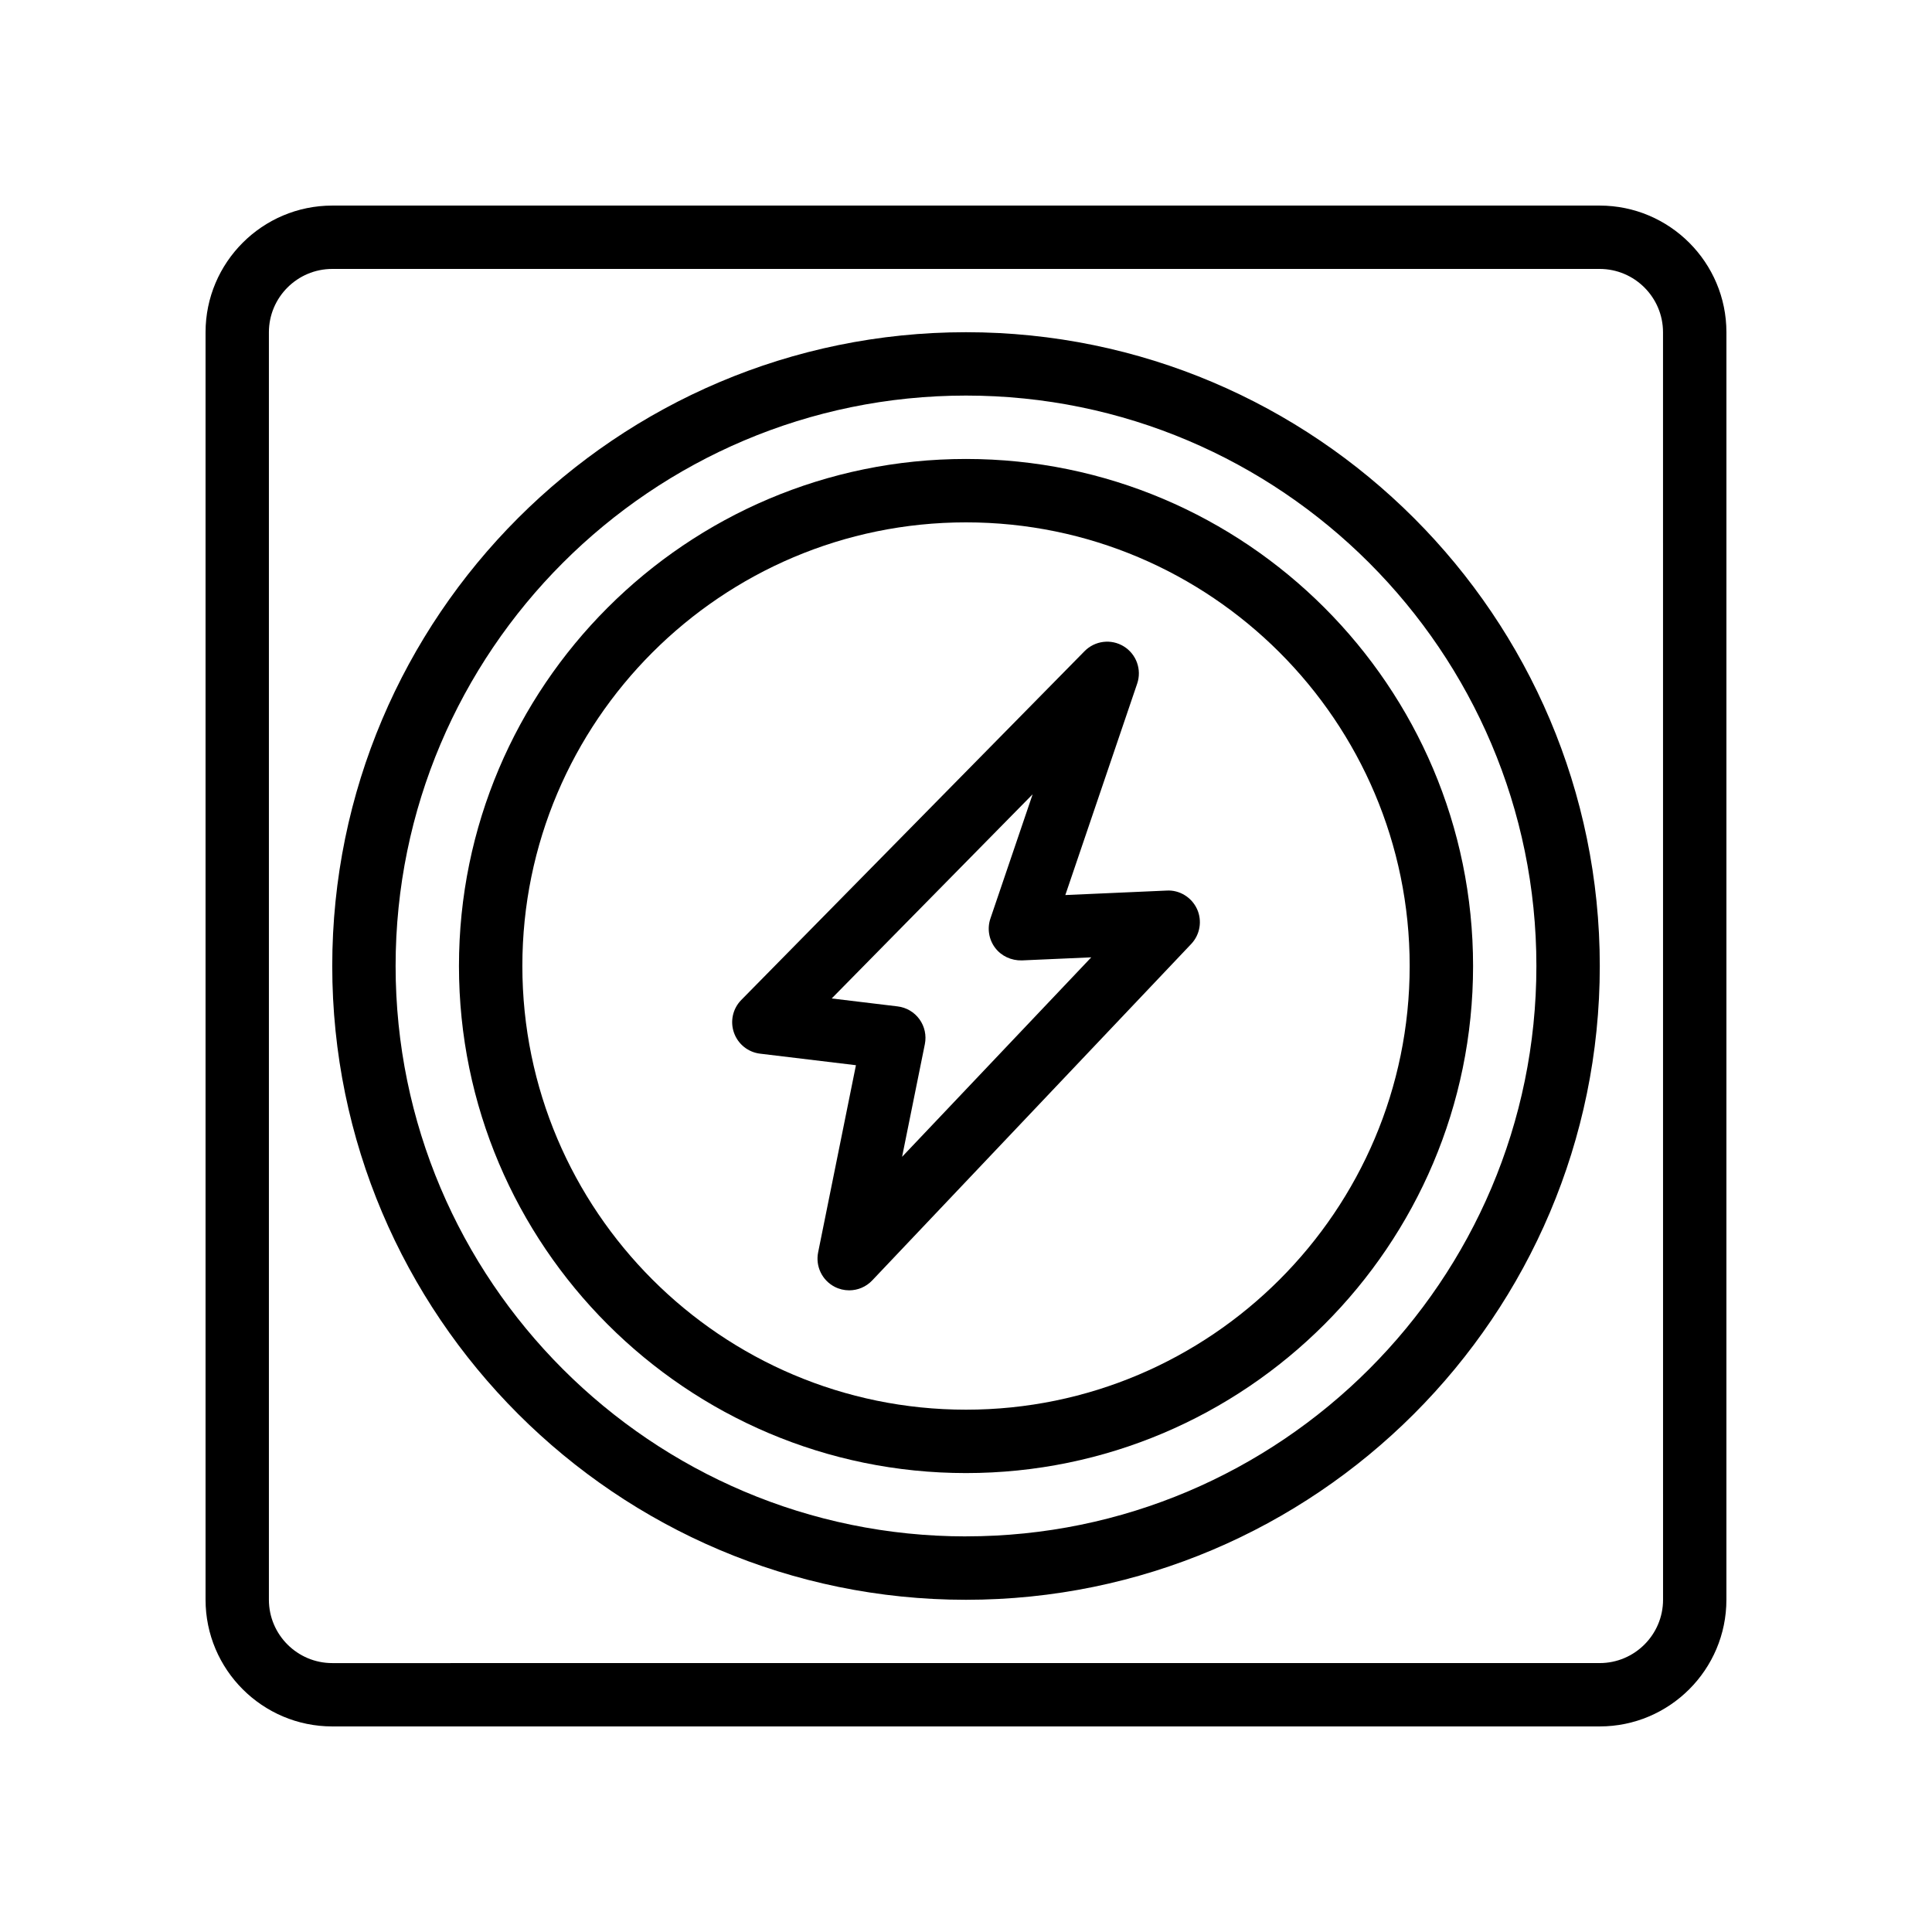
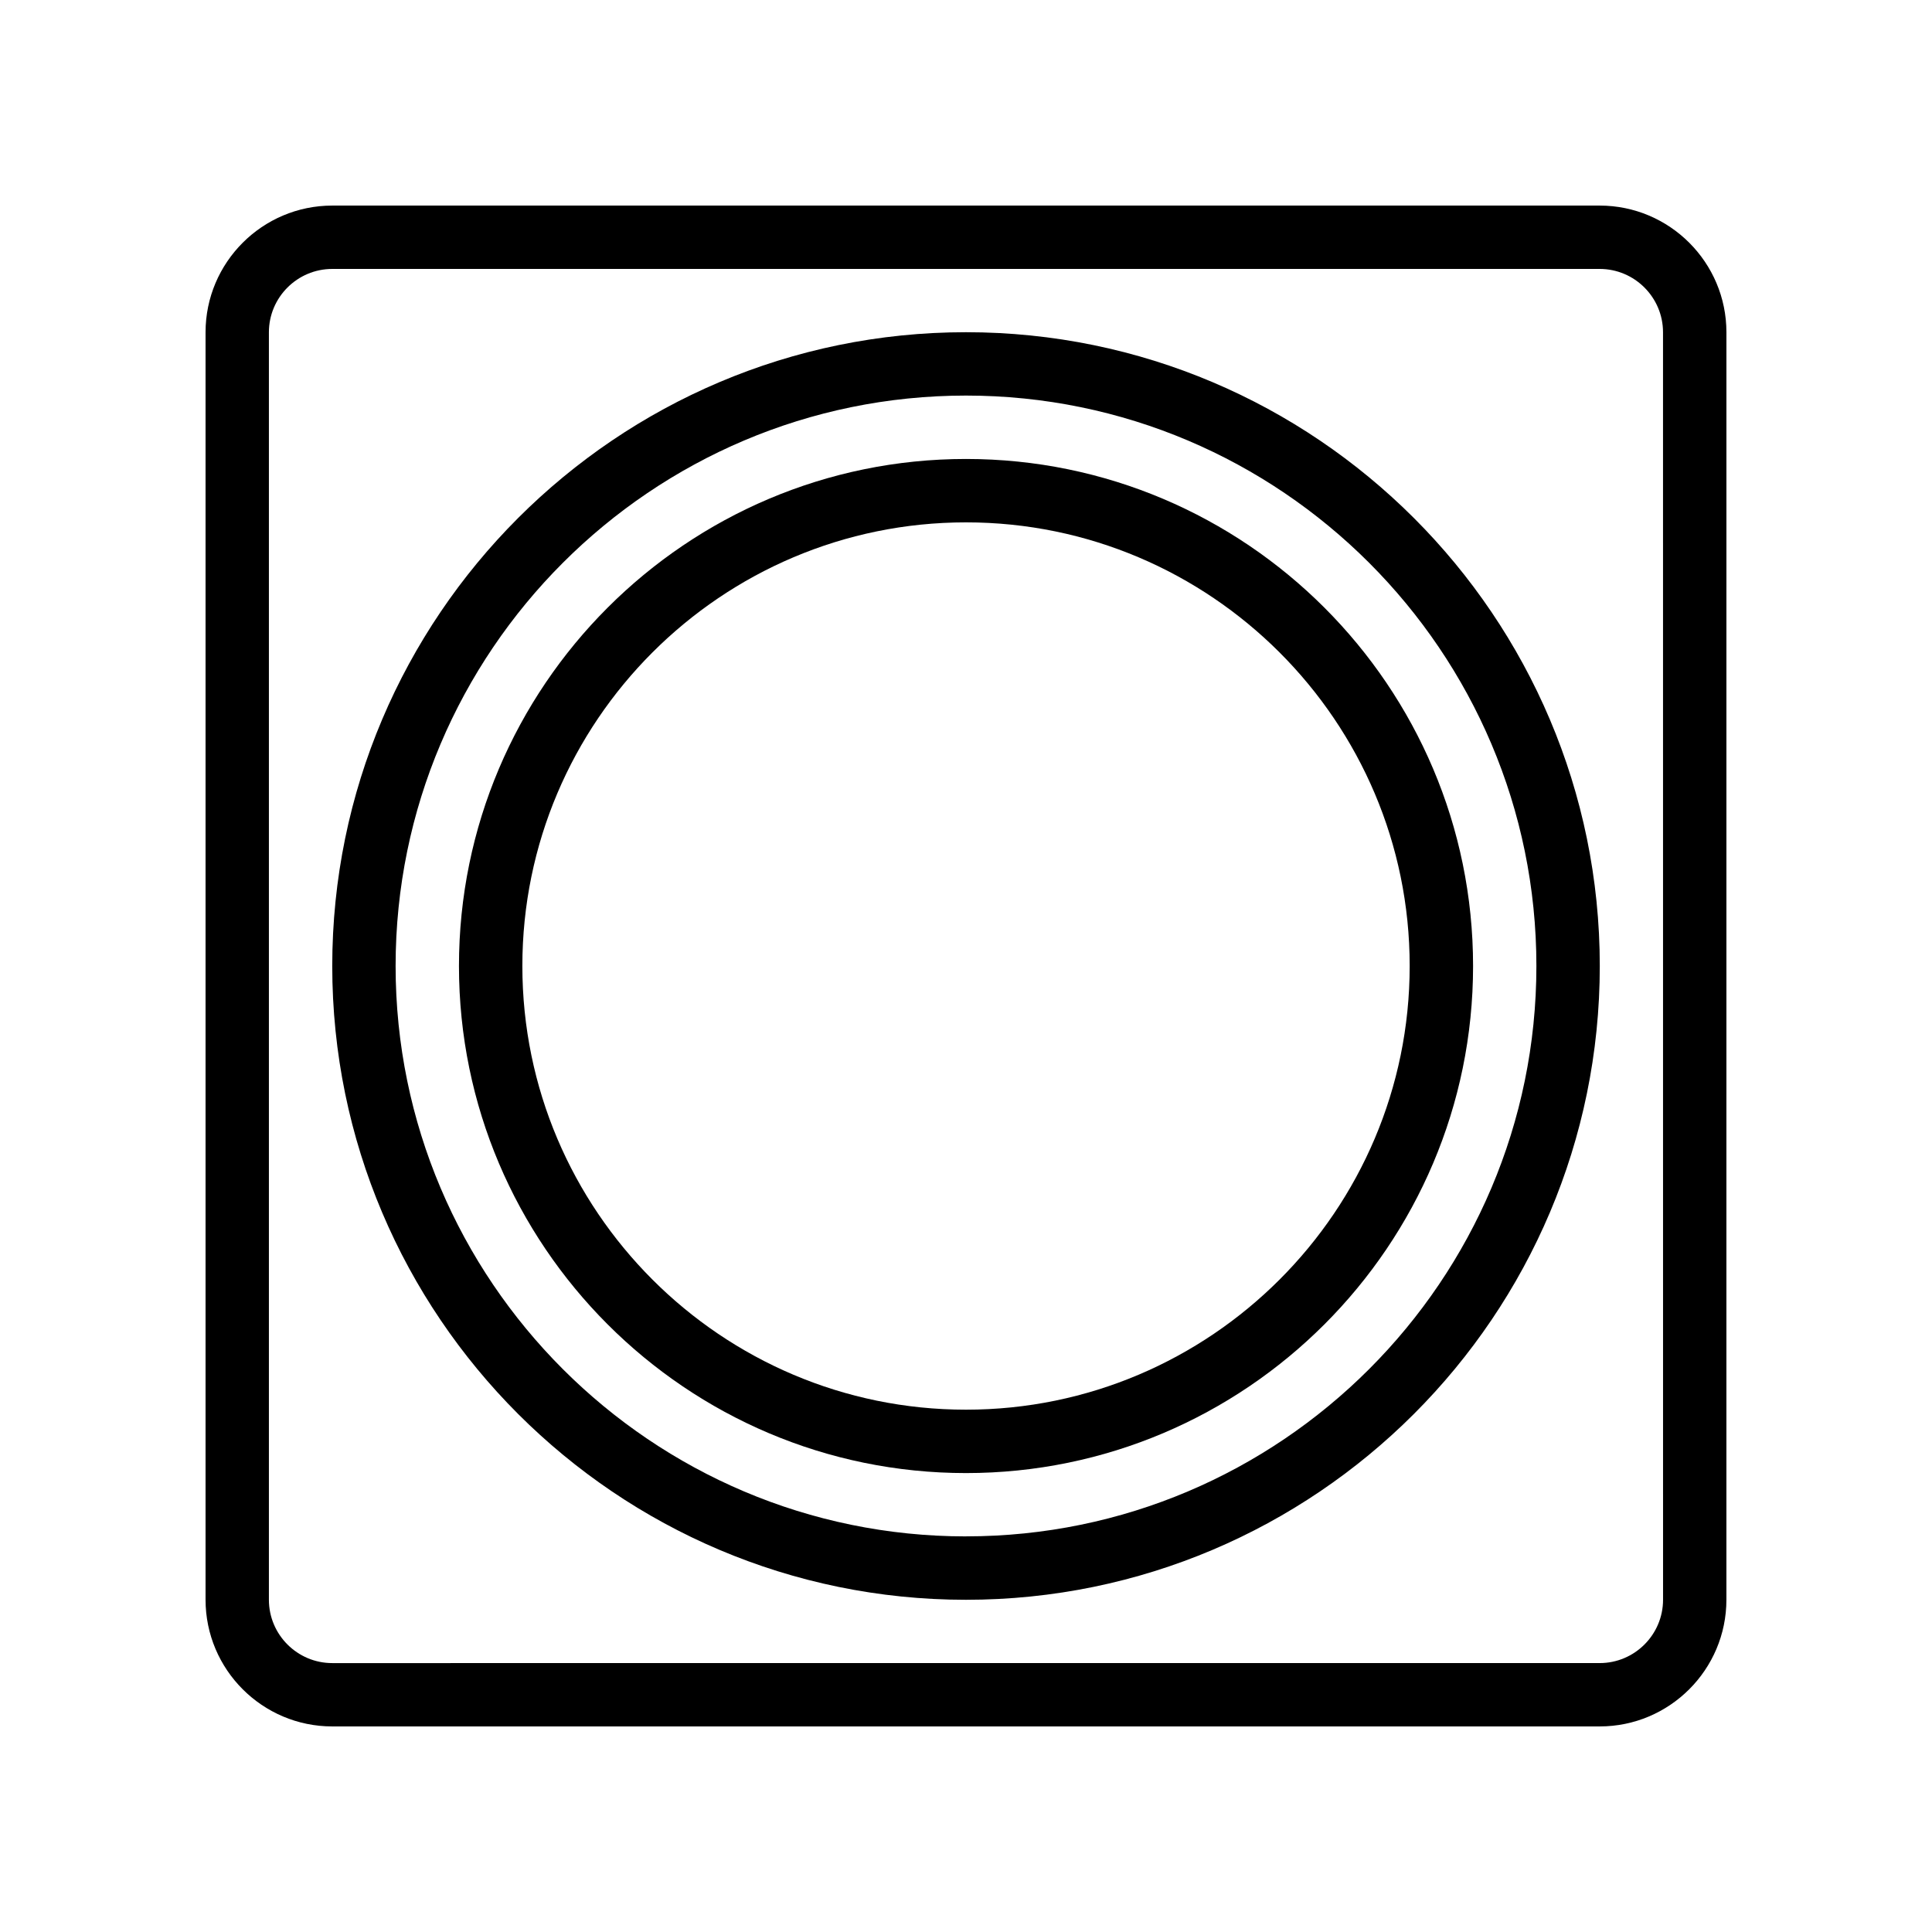
<svg xmlns="http://www.w3.org/2000/svg" fill="#000000" width="800px" height="800px" version="1.1" viewBox="144 144 512 512">
  <g>
    <path d="m567.93 198.48h-335.87c-18.523 0-33.586 15.066-33.586 33.586v335.87c0 18.52 15.062 33.586 33.586 33.586h335.87c18.523 0 33.586-15.066 33.586-33.586l0.004-335.87c0-18.52-15.066-33.586-33.59-33.586zm16.797 369.46c0 9.262-7.535 16.793-16.793 16.793l-335.88 0.004c-9.258 0-16.793-7.531-16.793-16.793v-335.88c0-9.262 7.535-16.793 16.793-16.793h335.87c9.258 0 16.793 7.531 16.793 16.793z" />
    <path d="m400 232.04c-92.613 0-167.95 75.344-167.95 167.96s75.344 167.96 167.95 167.96 167.96-75.348 167.96-167.96-75.352-167.96-167.96-167.96zm0 319.12c-83.352 0-151.16-67.812-151.16-151.17 0-83.352 67.805-151.16 151.16-151.16 83.352 0 151.16 67.809 151.16 151.16 0 83.352-67.812 151.16-151.16 151.16z" />
    <path d="m400 265.63c-74.086 0-134.37 60.277-134.37 134.37s60.277 134.38 134.37 134.38c74.094 0 134.38-60.277 134.38-134.38-0.004-74.094-60.281-134.37-134.38-134.37zm0 251.95c-64.828 0-117.57-52.746-117.57-117.58-0.004-64.832 52.738-117.57 117.57-117.57 64.836 0 117.58 52.742 117.58 117.57-0.004 64.836-52.746 117.58-117.58 117.58z" />
-     <path d="m453.21 380.01-26.887 1.188 19.047-56.047c1.254-3.707-0.215-7.793-3.551-9.848-3.328-2.059-7.641-1.531-10.391 1.254l-90.984 92.449c-2.246 2.285-3 5.644-1.934 8.668 1.059 3.023 3.738 5.18 6.922 5.559l25.402 3.059-10.02 49.605c-0.738 3.668 1.043 7.387 4.363 9.109 1.223 0.641 2.551 0.945 3.871 0.945 2.246 0 4.469-0.906 6.094-2.621l84.535-89.16c2.352-2.484 2.969-6.148 1.551-9.262-1.426-3.113-4.656-5.094-8.02-4.898zm-70.148 70.559 6.035-29.867c0.461-2.297-0.059-4.684-1.426-6.582-1.371-1.898-3.477-3.137-5.805-3.414l-17.457-2.102 53.25-54.109-11.191 32.93c-0.887 2.625-0.426 5.523 1.238 7.742s4.32 3.414 7.086 3.352l18.402-0.812z" />
  </g>
</svg>